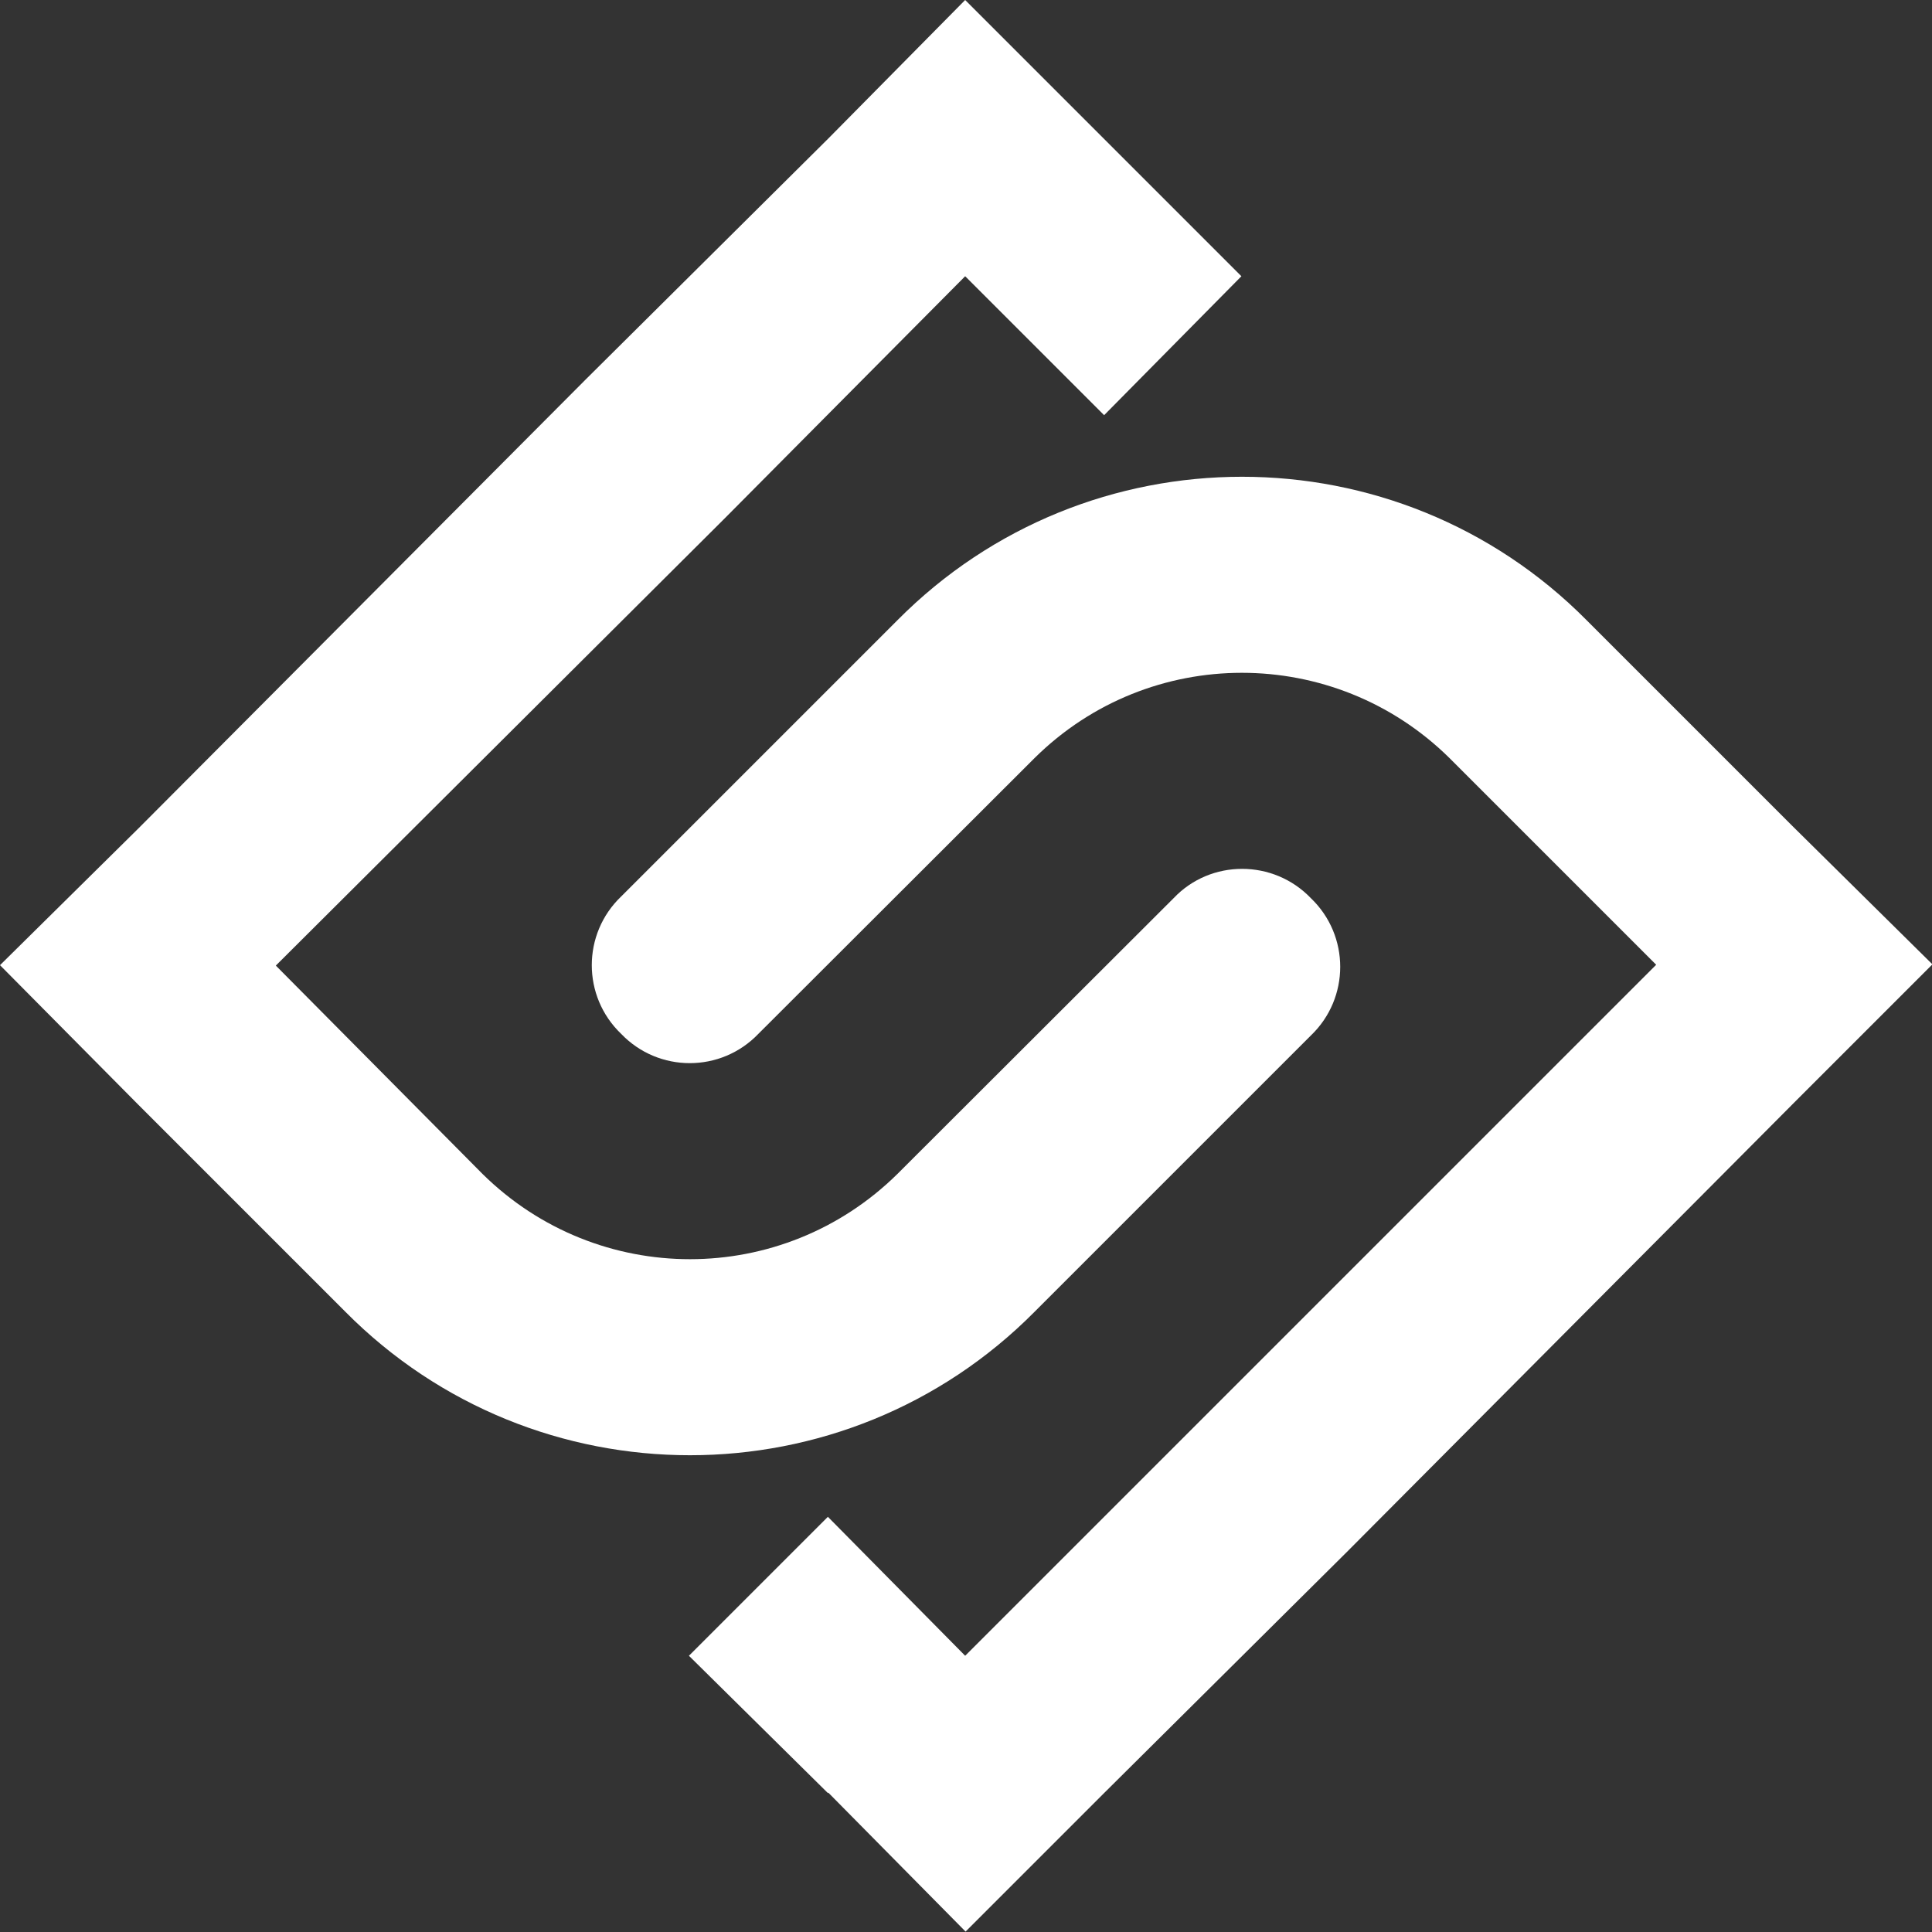
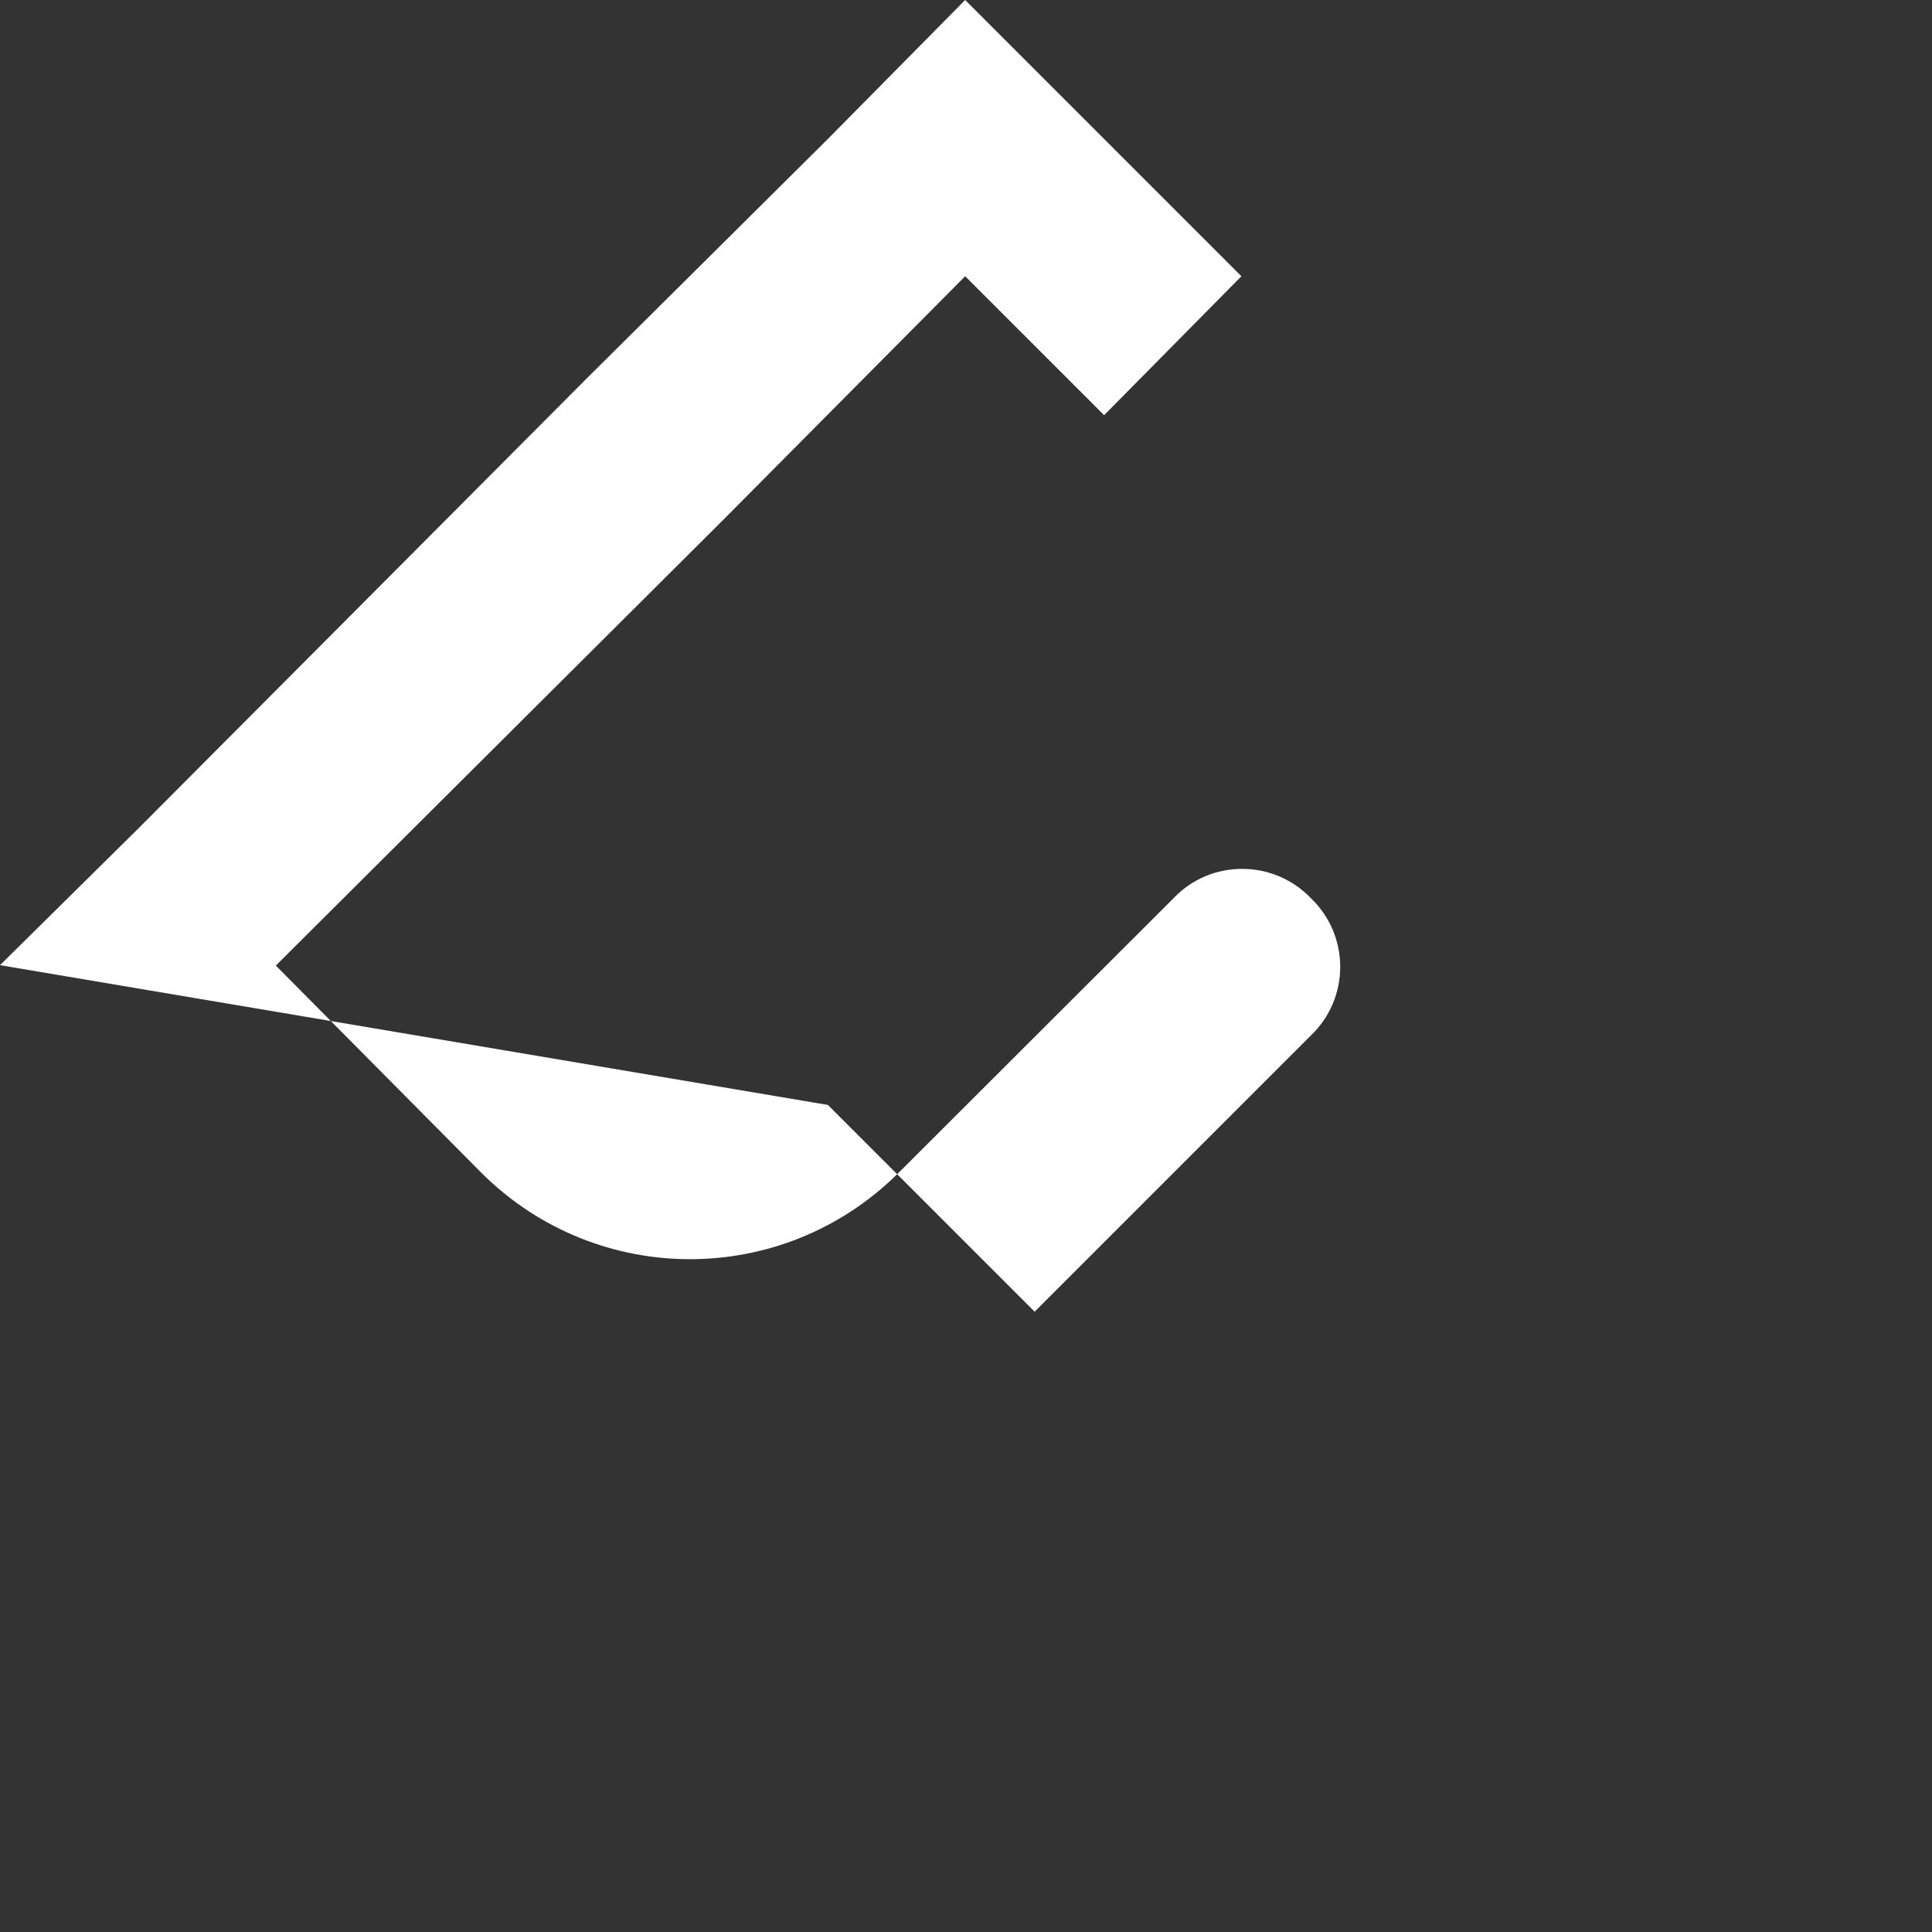
<svg xmlns="http://www.w3.org/2000/svg" id="Layer_1" viewBox="0 0 464.4 464.4">
  <rect x="0" y="0" width="464.4" height="464.4" fill="#333333" stroke="none" />
  <defs>
    <style>      .st0 {        fill: #fff;        fill-rule: evenodd;      }    </style>
  </defs>
-   <path class="st0" d="M265.4,33.4l33,33-33,33.4-33.4-33.4-57.8,58.2-107.9,107.5,49.7,50.1c27.7,27.3,72,27.3,99.7,0l66.4-66.3c8.9-9.4,24-9.4,33,0,9.4,9,9.4,24,0,33l-66.4,66.4c-45.6,46-120.1,46-165.7,0l-49.7-49.7L0,232l33.4-33,107.5-107.9,58.2-57.8L232,0l33.4,33.4h0Z" />
-   <path class="st0" d="M199,431l-33.4-33,33.4-33.4,33,33.4,58.2-58.2,107.9-107.9-49.7-49.7c-27.7-27.3-72.1-27.3-99.7,0l-66.4,66.3c-9,9.4-24,9.4-33,0-9.4-9-9.4-24,0-33l66.4-66.4c45.6-46,120.1-46,165.7,0l49.7,49.7,33.4,33-33.4,33.4-107.4,107.9-58.2,57.8-33.4,33.4-33-33.4h0Z" />
+   <path class="st0" d="M265.4,33.4l33,33-33,33.4-33.4-33.4-57.8,58.2-107.9,107.5,49.7,50.1c27.7,27.3,72,27.3,99.7,0l66.4-66.3c8.9-9.4,24-9.4,33,0,9.4,9,9.4,24,0,33l-66.4,66.4l-49.7-49.7L0,232l33.4-33,107.5-107.9,58.2-57.8L232,0l33.4,33.4h0Z" />
</svg>